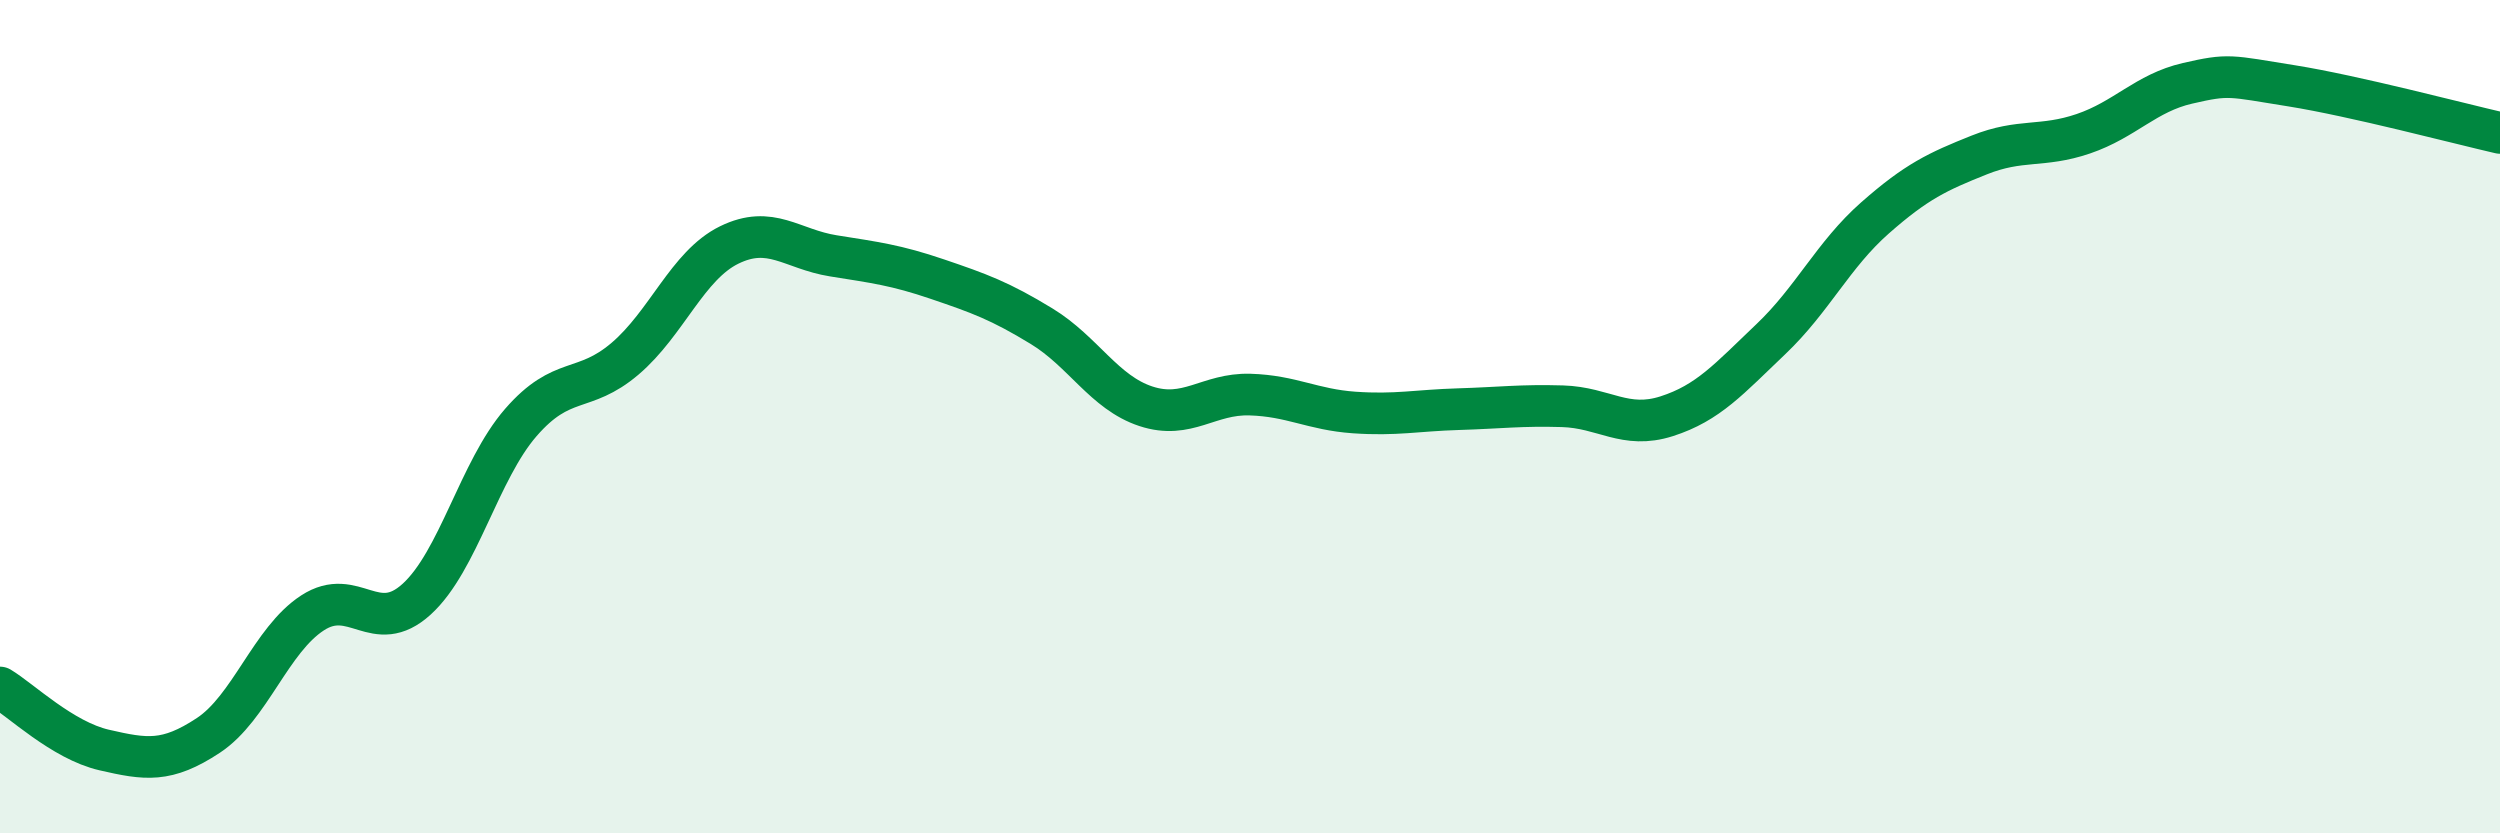
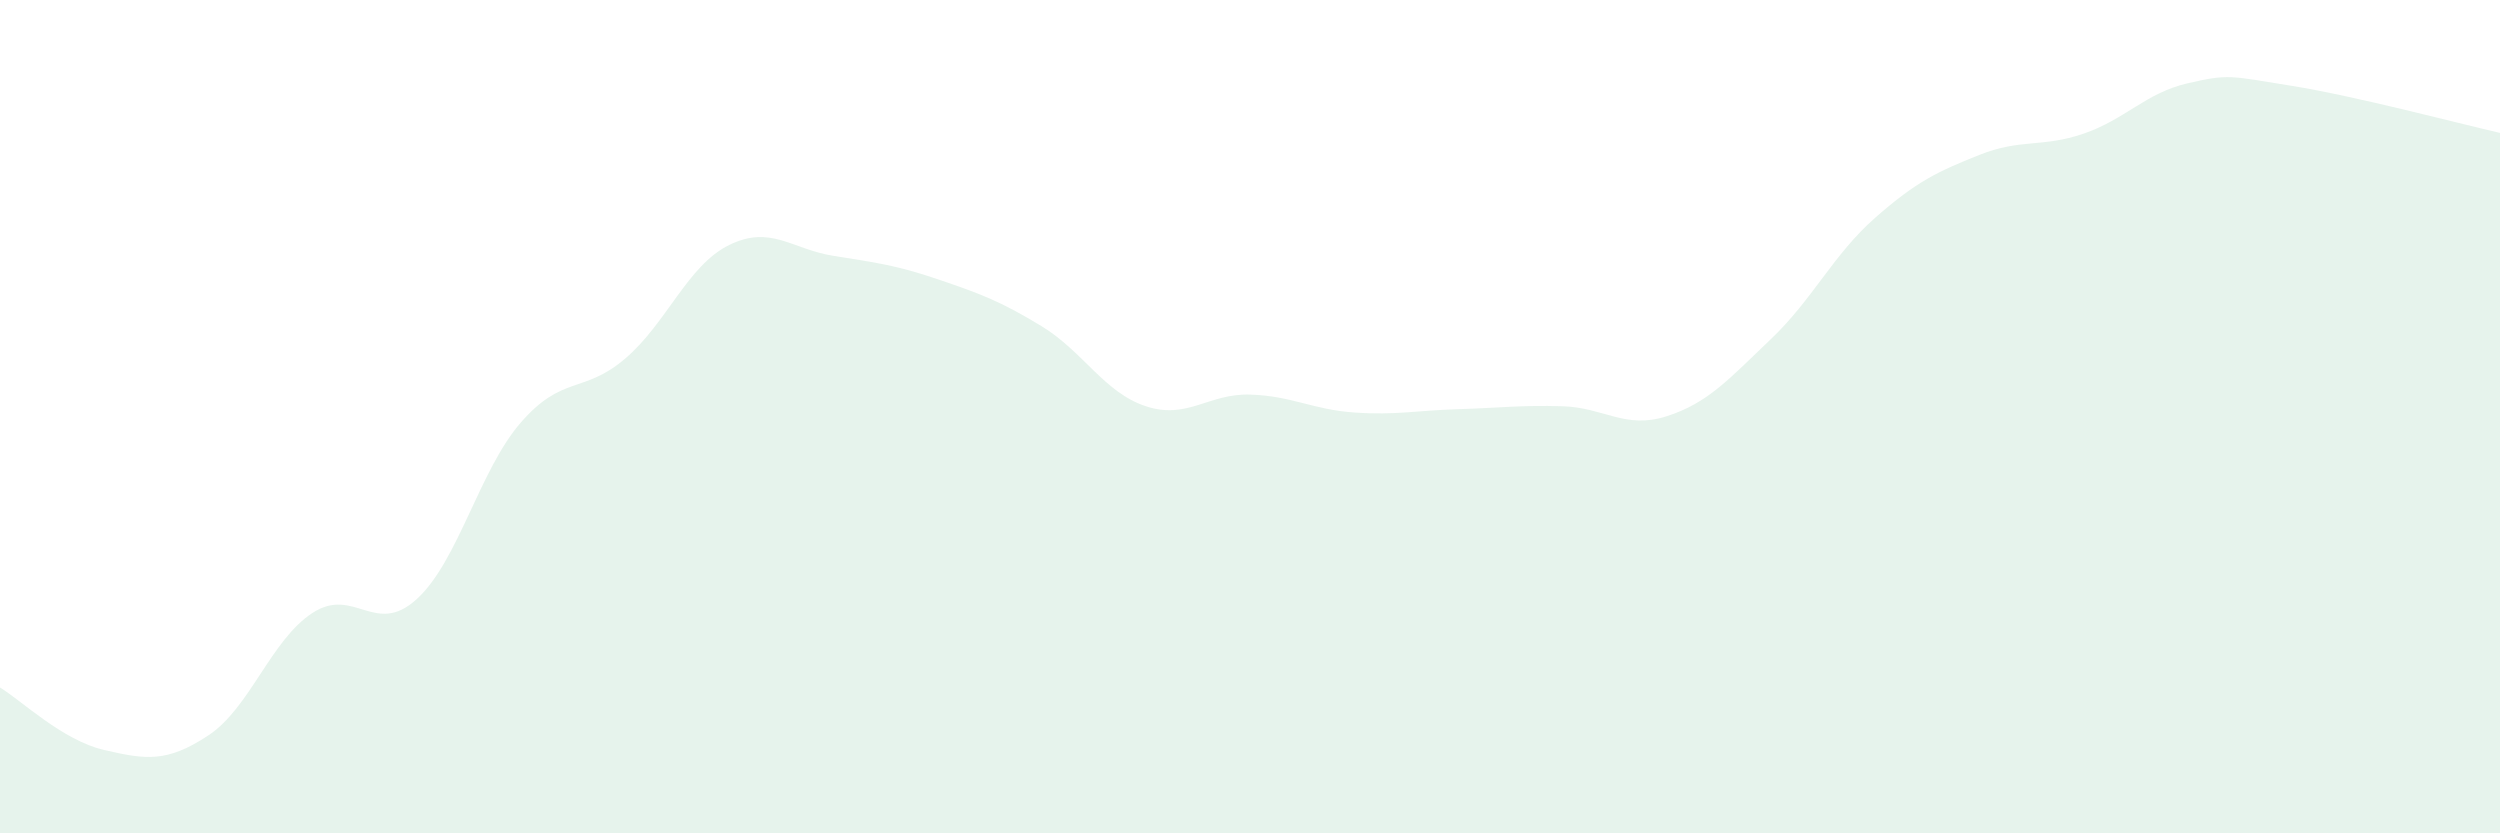
<svg xmlns="http://www.w3.org/2000/svg" width="60" height="20" viewBox="0 0 60 20">
  <path d="M 0,16.5 C 0.5,16.8 1.5,17.77 2.5,18 C 3.5,18.23 4,18.31 5,17.65 C 6,16.99 6.5,15.36 7.5,14.71 C 8.5,14.06 9,15.29 10,14.38 C 11,13.47 11.5,11.29 12.5,10.14 C 13.5,8.99 14,9.46 15,8.61 C 16,7.76 16.5,6.37 17.5,5.88 C 18.5,5.39 19,5.98 20,6.14 C 21,6.3 21.5,6.36 22.5,6.7 C 23.5,7.04 24,7.22 25,7.83 C 26,8.44 26.5,9.42 27.5,9.75 C 28.5,10.08 29,9.44 30,9.47 C 31,9.5 31.5,9.83 32.5,9.9 C 33.5,9.97 34,9.85 35,9.82 C 36,9.79 36.5,9.72 37.5,9.75 C 38.5,9.78 39,10.31 40,9.99 C 41,9.67 41.5,9.09 42.5,8.14 C 43.5,7.19 44,6.11 45,5.23 C 46,4.35 46.5,4.12 47.5,3.72 C 48.5,3.32 49,3.55 50,3.21 C 51,2.87 51.5,2.23 52.5,2 C 53.5,1.77 53.5,1.82 55,2.06 C 56.5,2.3 59,2.96 60,3.19L60 20L0 20Z" fill="#008740" opacity="0.1" stroke-linecap="round" stroke-linejoin="round" />
-   <path d="M 0,16.5 C 0.5,16.8 1.5,17.77 2.5,18 C 3.5,18.23 4,18.31 5,17.65 C 6,16.99 6.5,15.36 7.5,14.71 C 8.5,14.06 9,15.29 10,14.38 C 11,13.47 11.5,11.29 12.5,10.14 C 13.5,8.99 14,9.46 15,8.61 C 16,7.76 16.5,6.37 17.5,5.88 C 18.5,5.39 19,5.98 20,6.14 C 21,6.3 21.5,6.36 22.5,6.7 C 23.5,7.04 24,7.22 25,7.83 C 26,8.44 26.5,9.42 27.5,9.75 C 28.5,10.08 29,9.44 30,9.47 C 31,9.5 31.5,9.83 32.5,9.9 C 33.5,9.97 34,9.85 35,9.82 C 36,9.79 36.5,9.72 37.5,9.75 C 38.5,9.78 39,10.31 40,9.99 C 41,9.67 41.5,9.09 42.5,8.14 C 43.5,7.19 44,6.11 45,5.23 C 46,4.35 46.5,4.12 47.5,3.72 C 48.5,3.32 49,3.55 50,3.21 C 51,2.87 51.5,2.23 52.5,2 C 53.5,1.77 53.5,1.82 55,2.06 C 56.5,2.3 59,2.96 60,3.19" stroke="#008740" stroke-width="1" fill="none" stroke-linecap="round" stroke-linejoin="round" />
</svg>